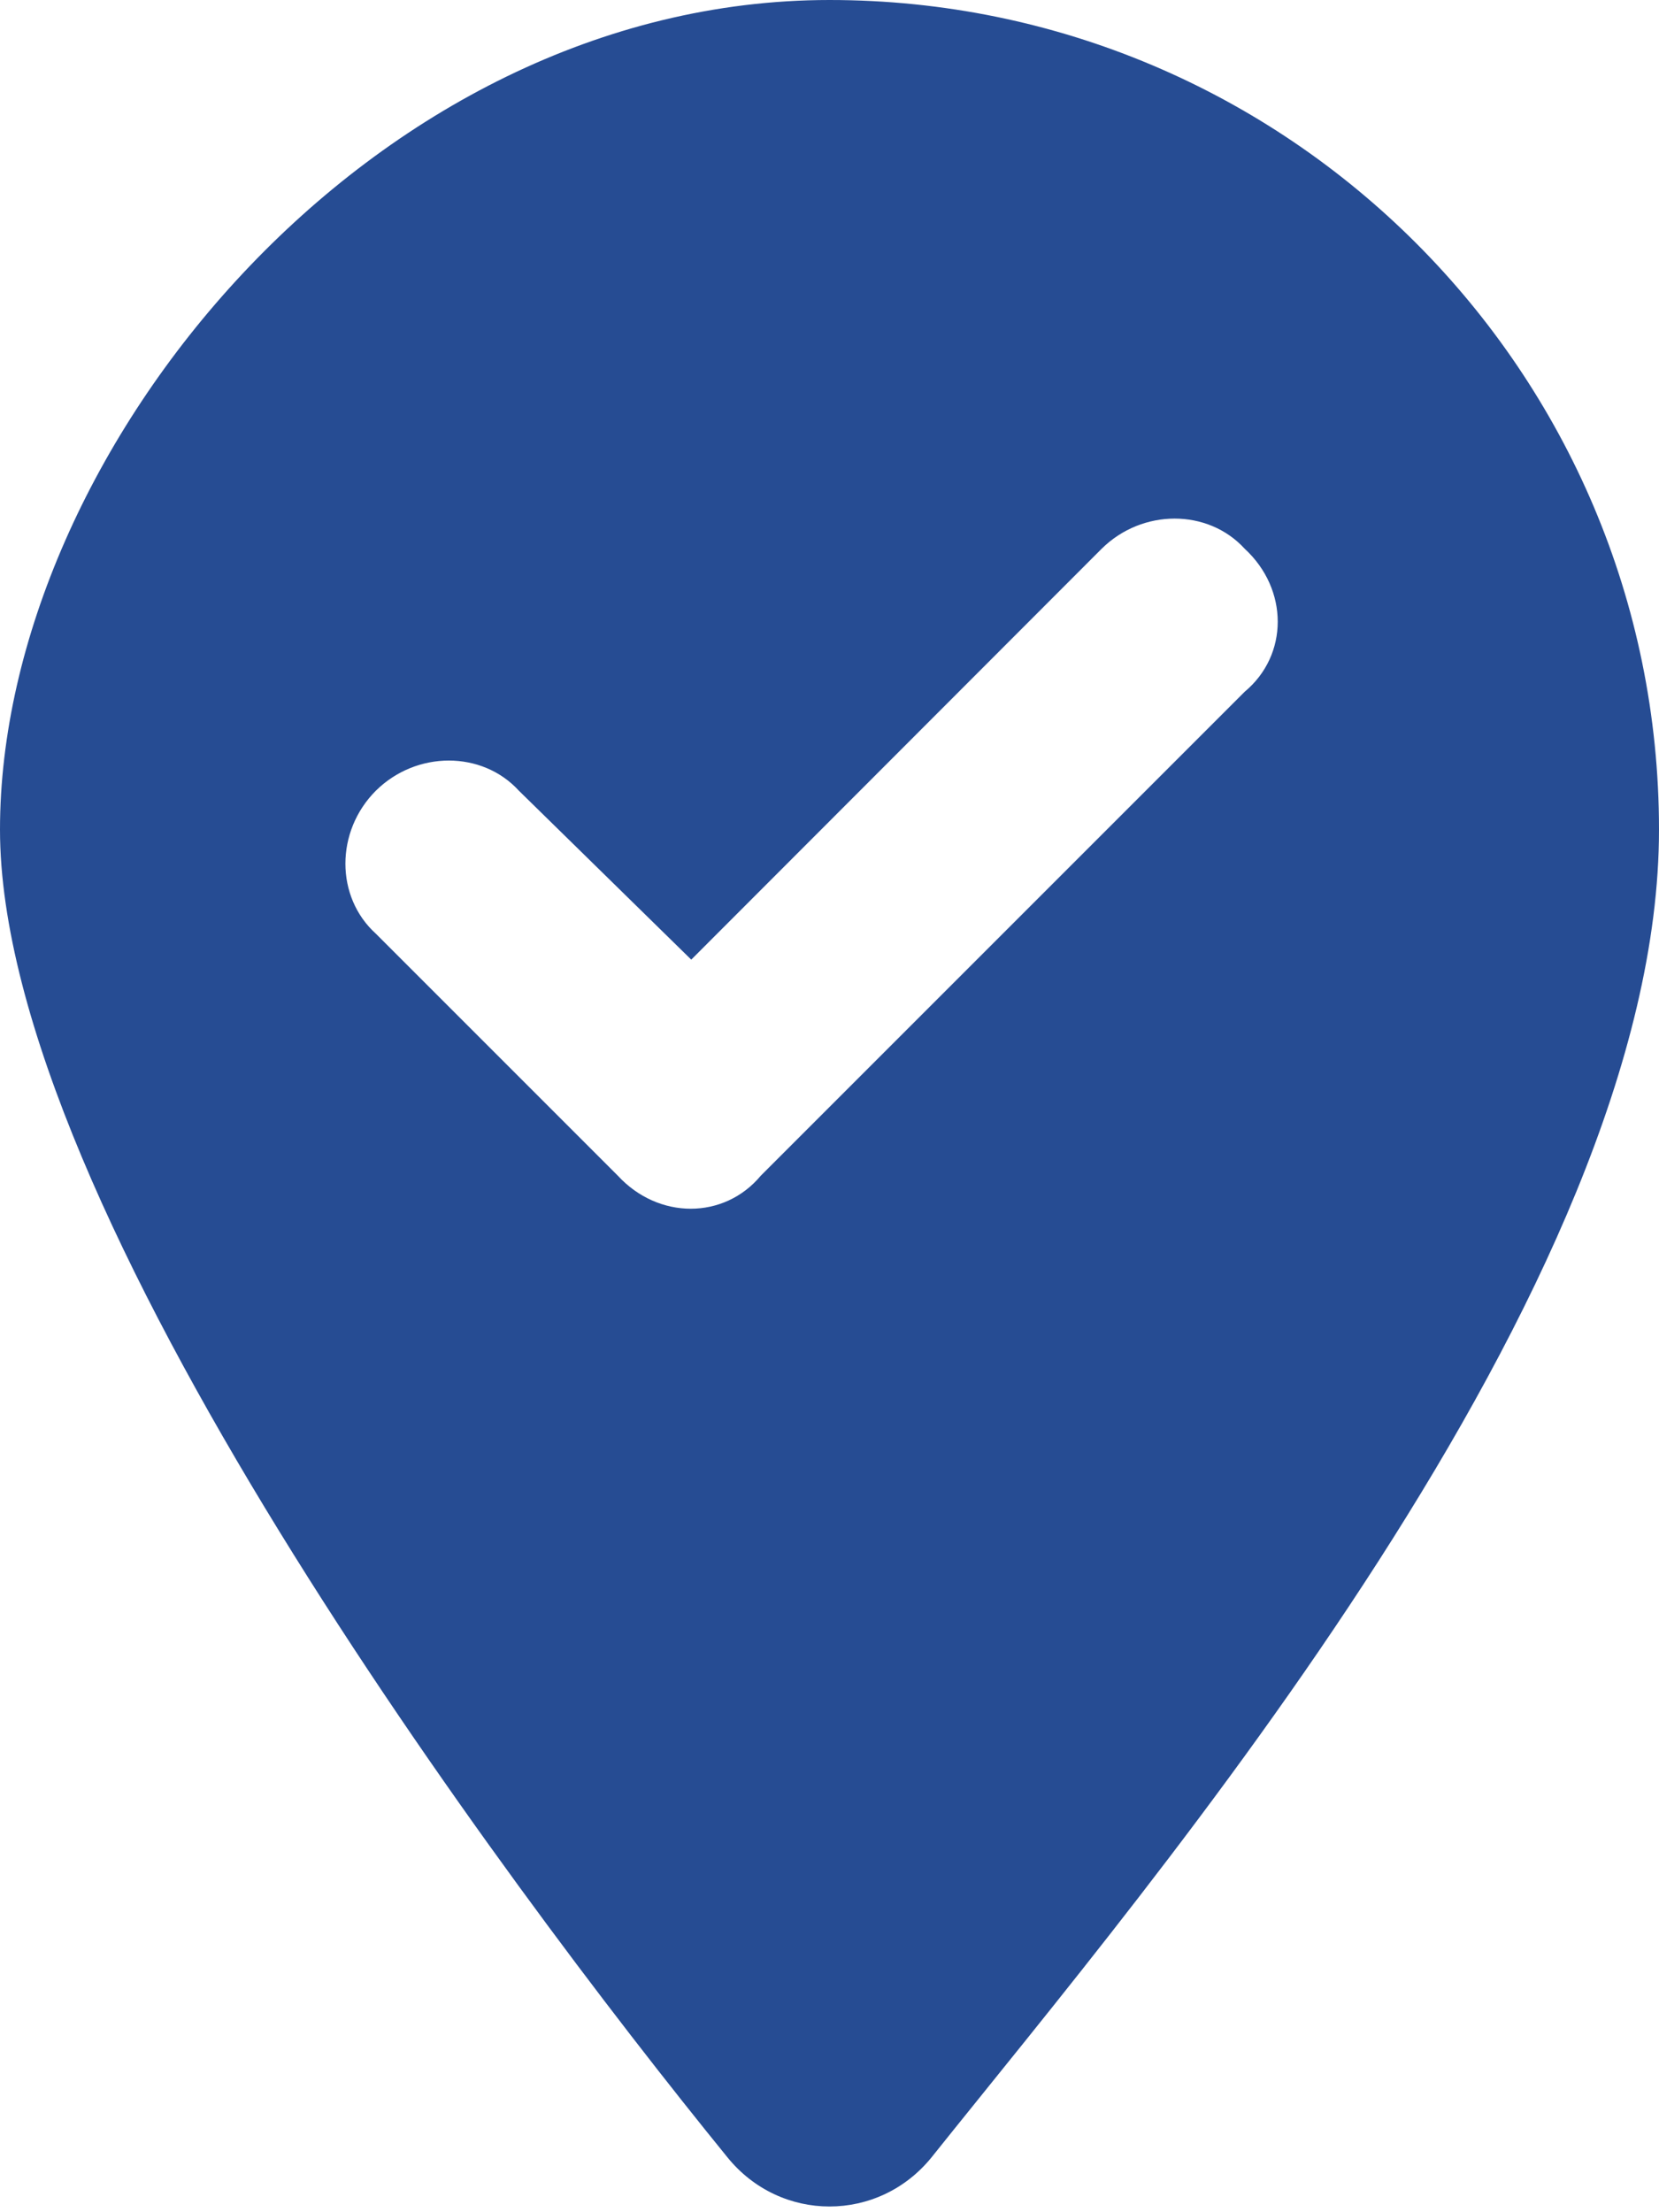
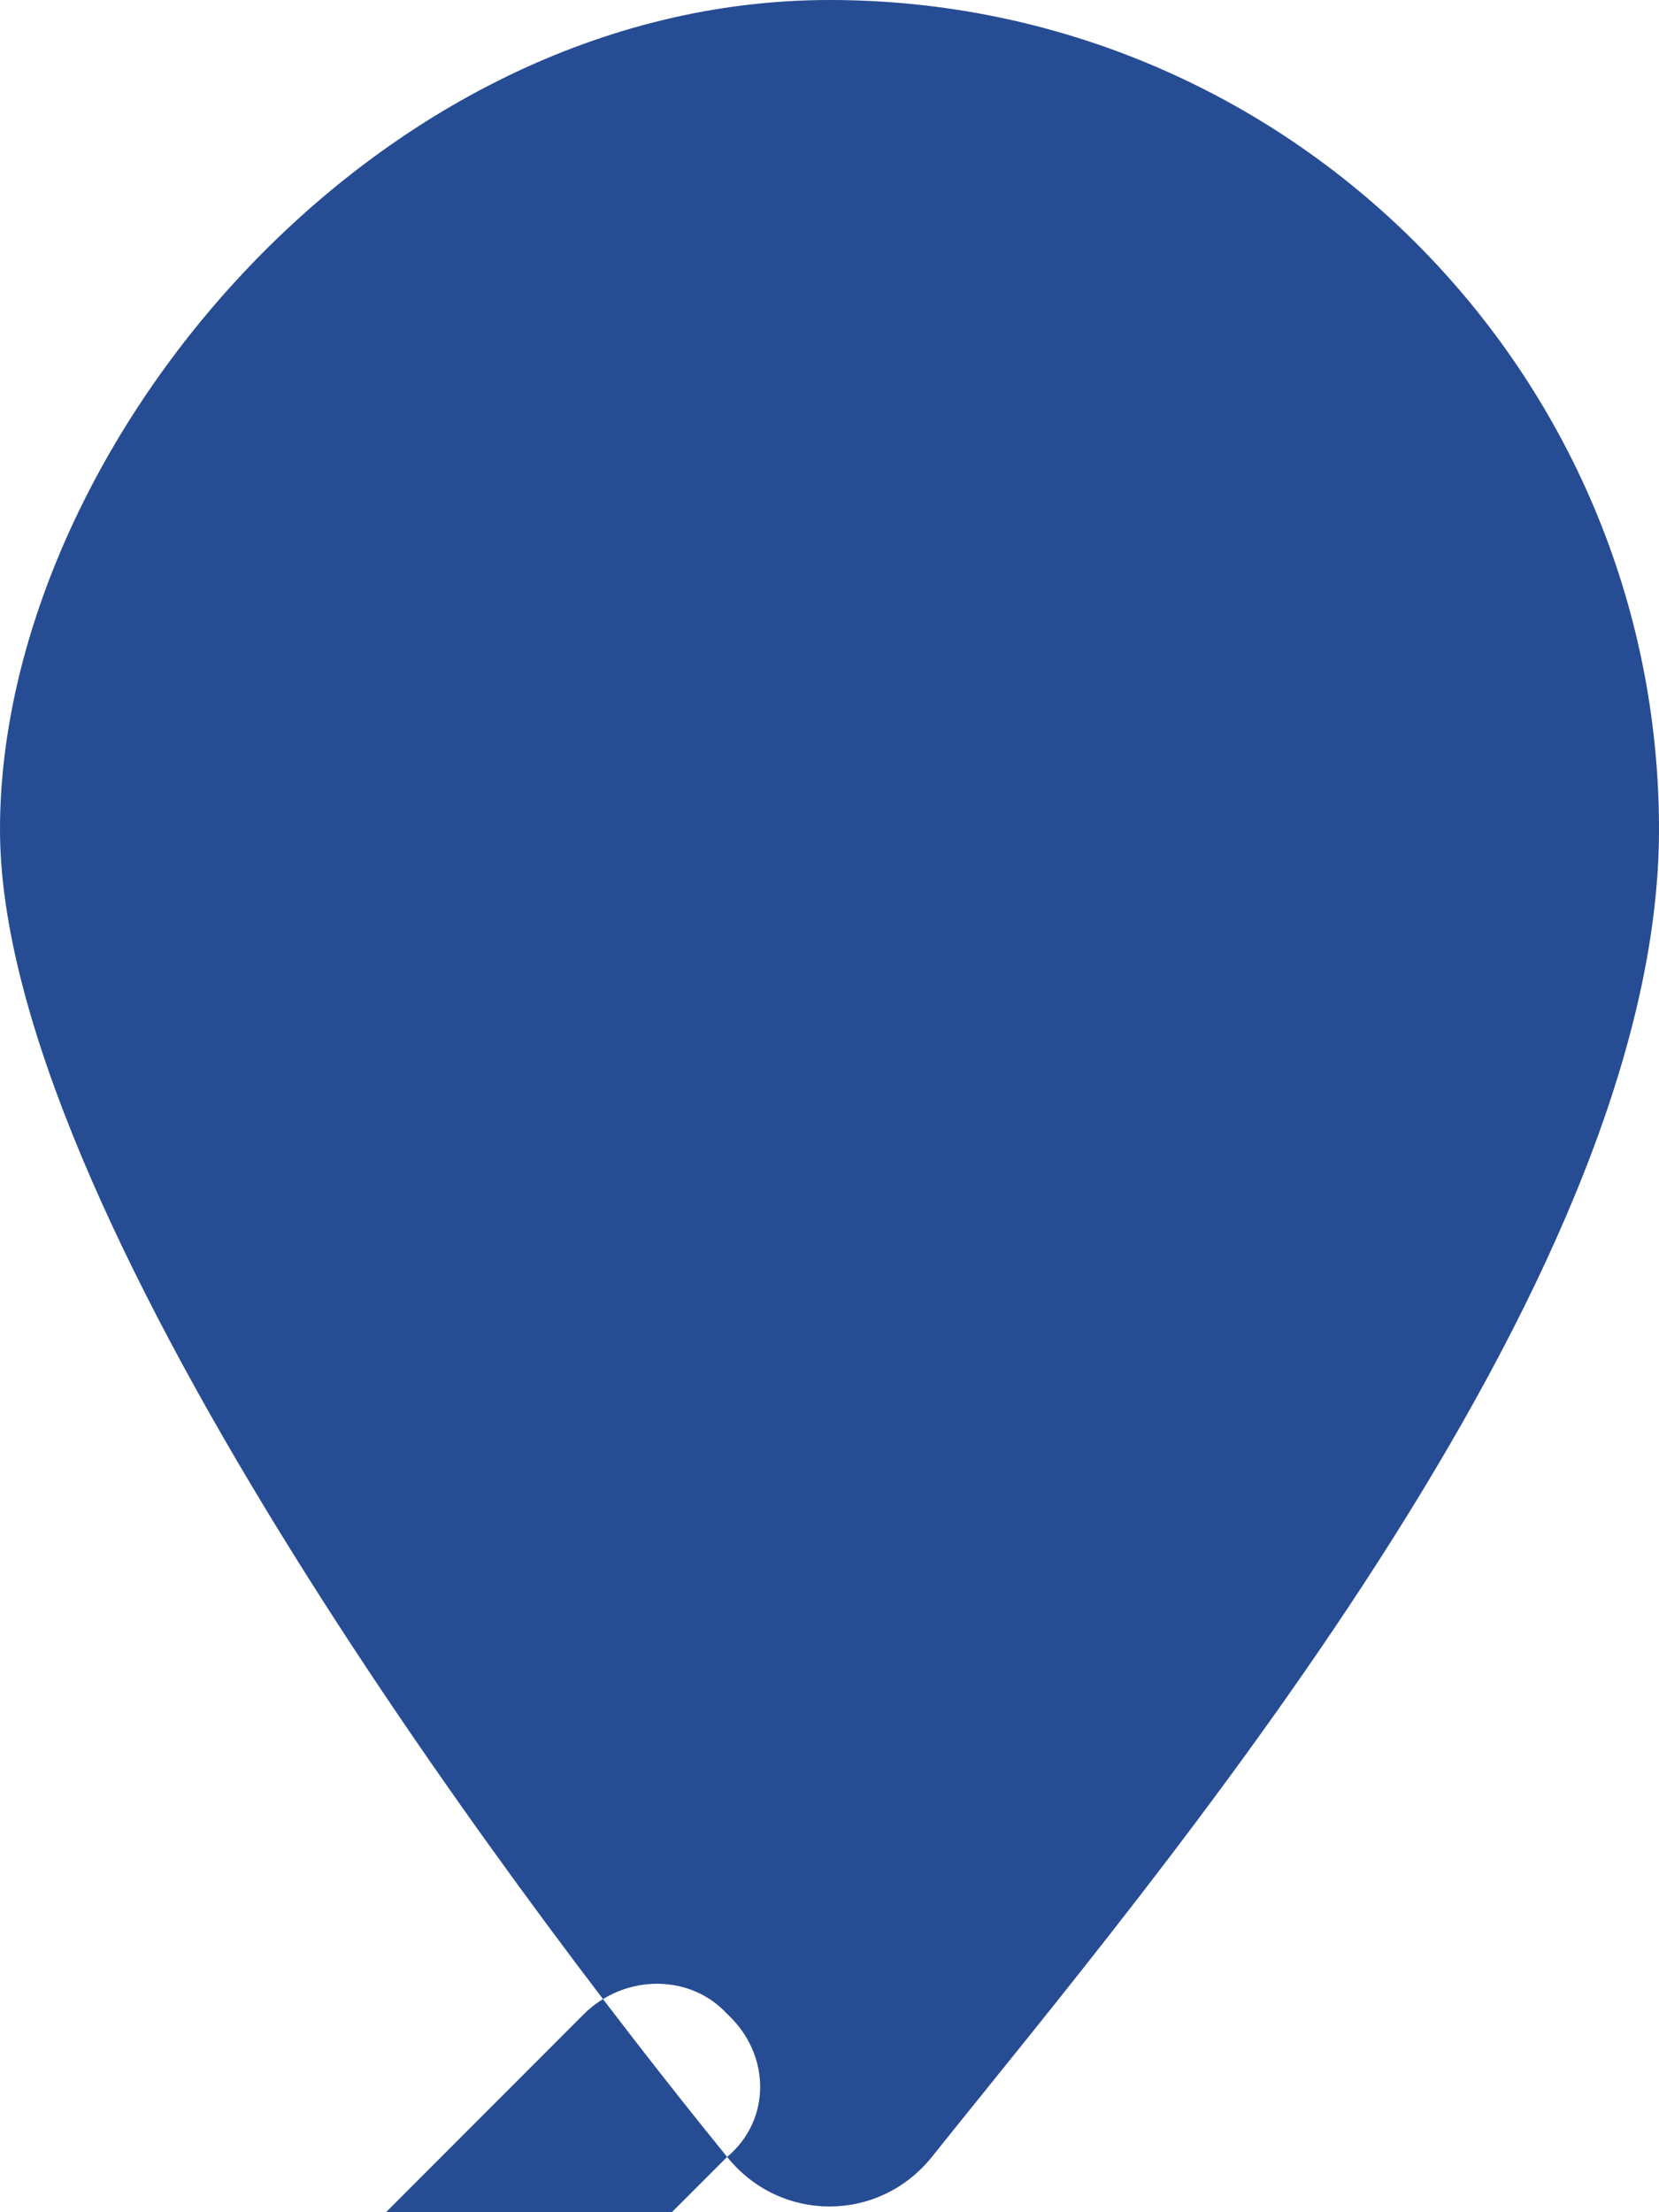
<svg xmlns="http://www.w3.org/2000/svg" id="Ebene_1" version="1.1" viewBox="0 0 384 512">
-   <path d="M168.3,499.2C116.1,435,0,279.4,0,192S86,0,192,0s192,86,192,192-117,243-168.3,307.2c-12.3,15.3-35.1,15.3-47.4,0h0ZM288.1,160.1c10.2-8.5,10.2-23.7,0-33.1-8.5-9.3-23.7-9.3-33.1,0l-95,95.1-39.9-39.1c-8.5-9.3-23.7-9.3-33.1,0-9.4,9.4-9.4,24.6,0,33.1l56,56c9.4,10.2,24.6,10.2,33.1,0l112-112Z" fill="#264c93" />
+   <path d="M168.3,499.2C116.1,435,0,279.4,0,192S86,0,192,0s192,86,192,192-117,243-168.3,307.2c-12.3,15.3-35.1,15.3-47.4,0h0Zc10.2-8.5,10.2-23.7,0-33.1-8.5-9.3-23.7-9.3-33.1,0l-95,95.1-39.9-39.1c-8.5-9.3-23.7-9.3-33.1,0-9.4,9.4-9.4,24.6,0,33.1l56,56c9.4,10.2,24.6,10.2,33.1,0l112-112Z" fill="#264c93" />
</svg>